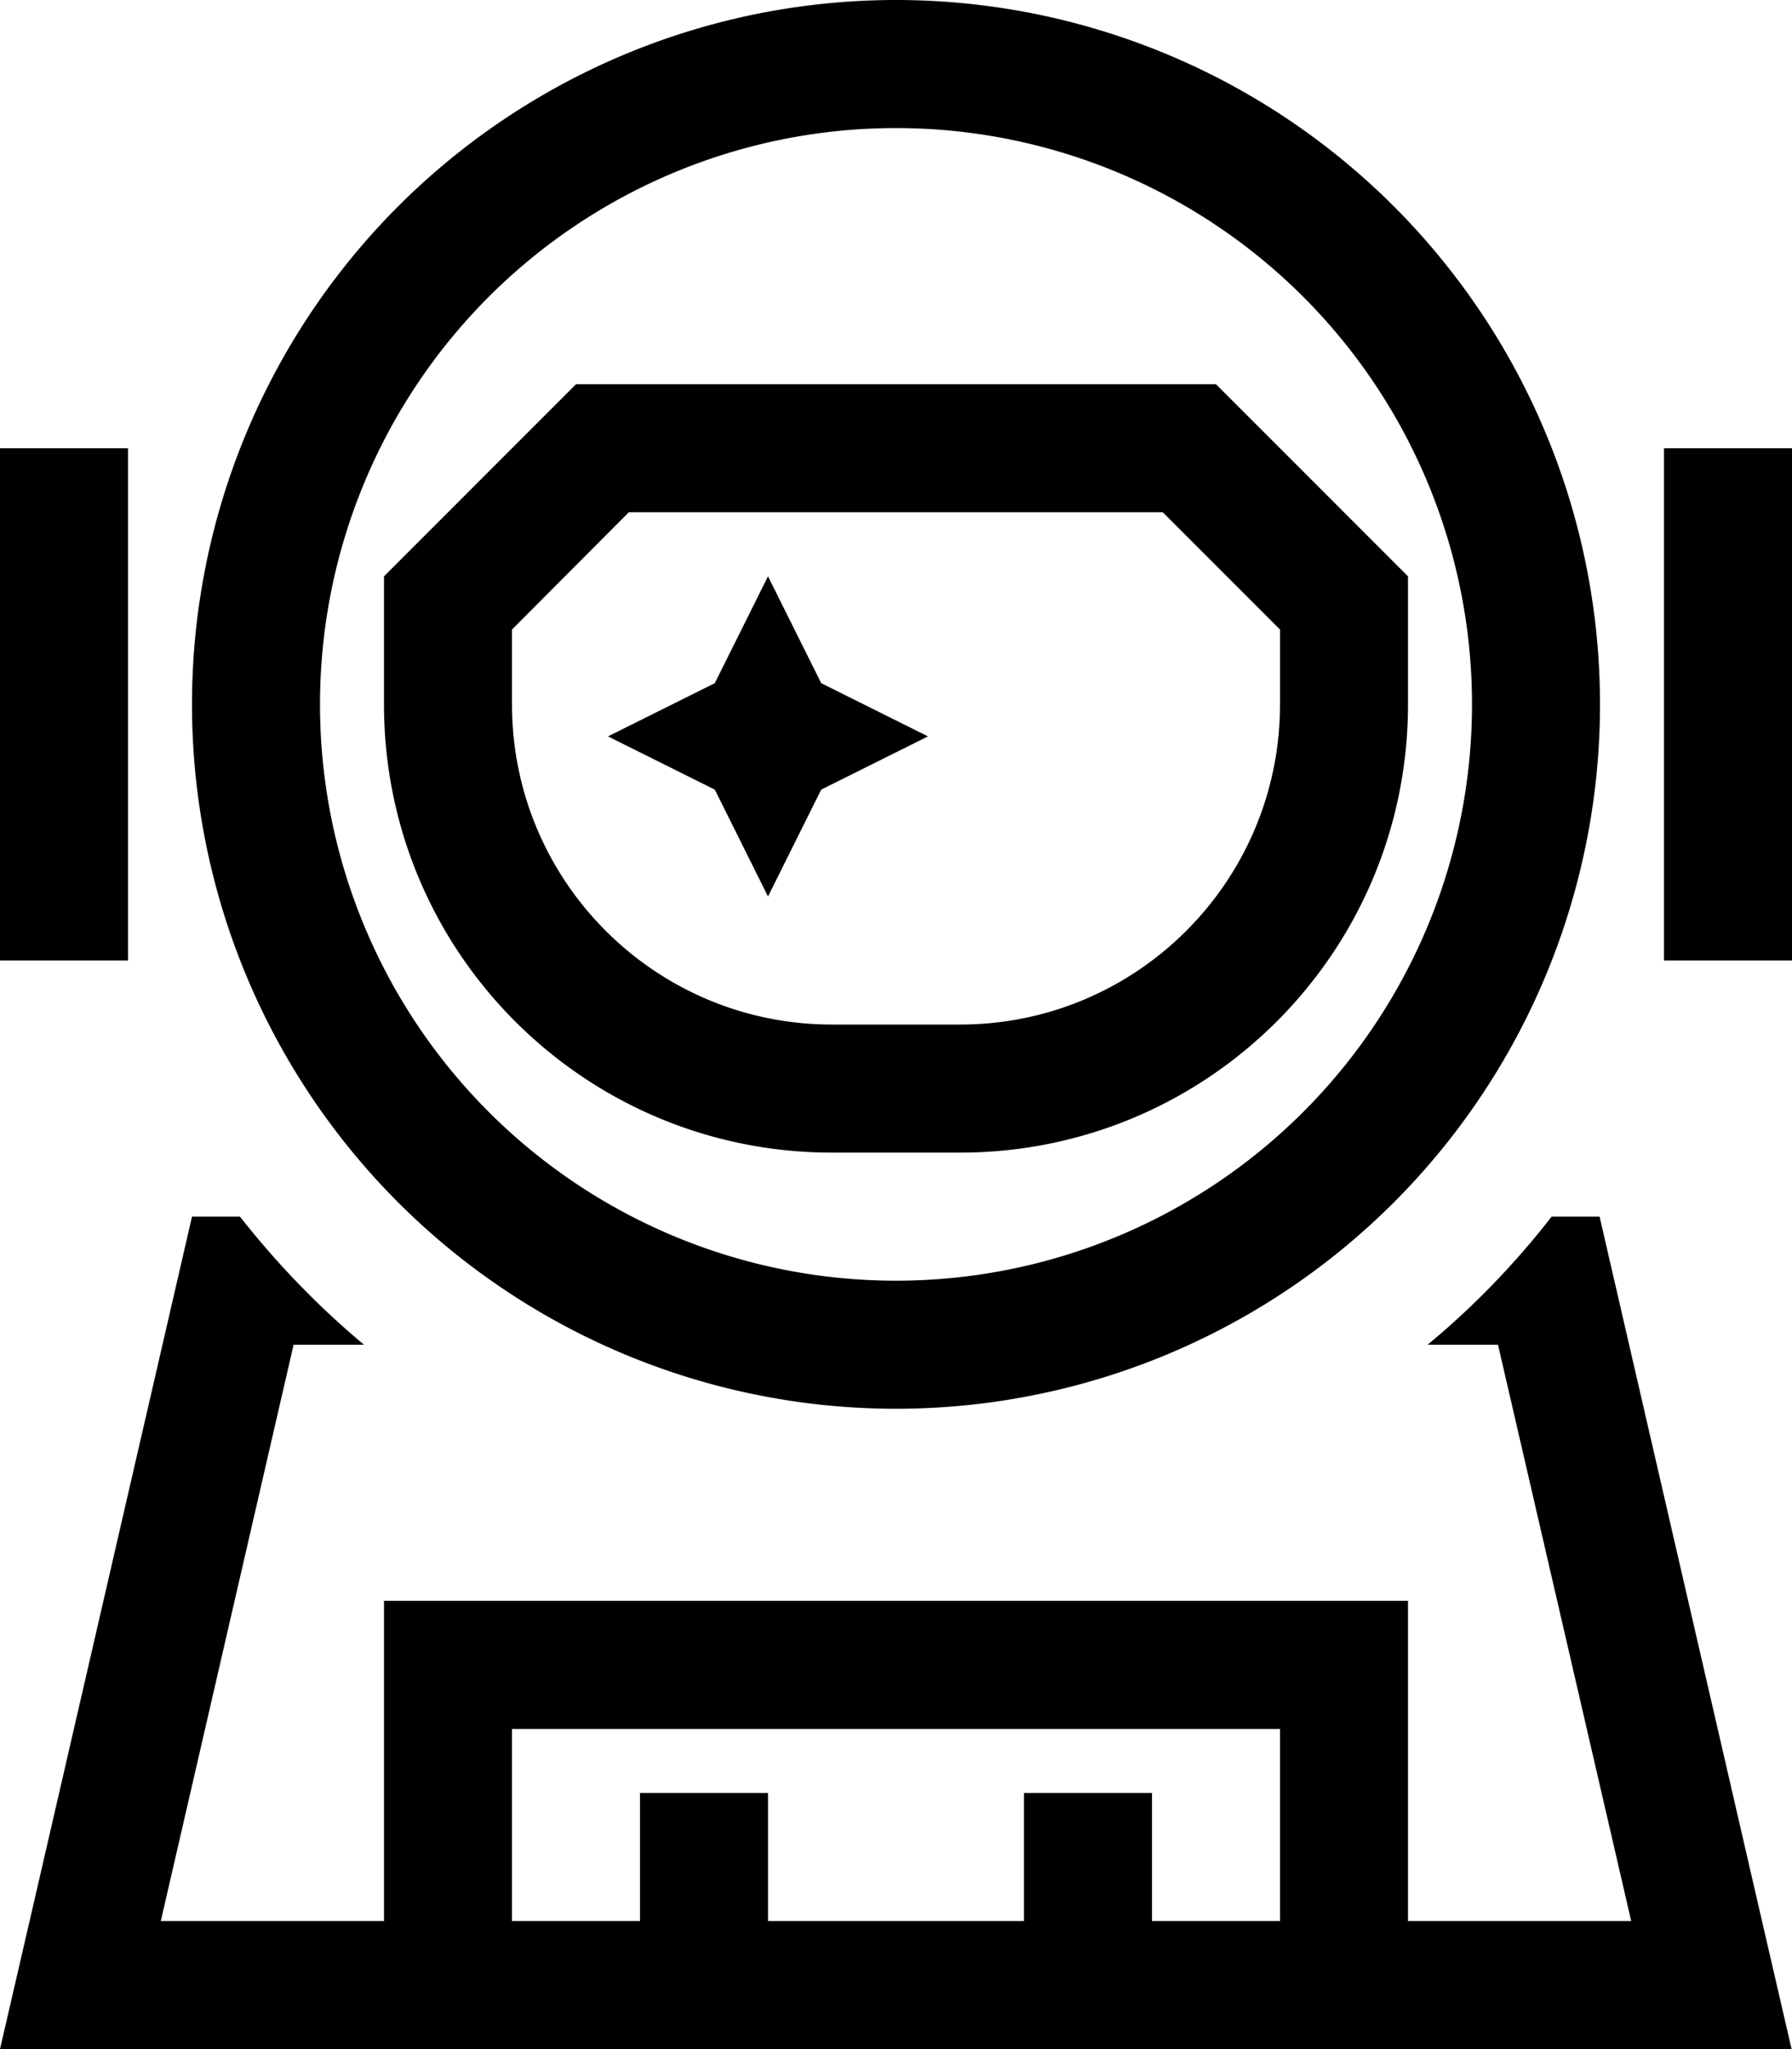
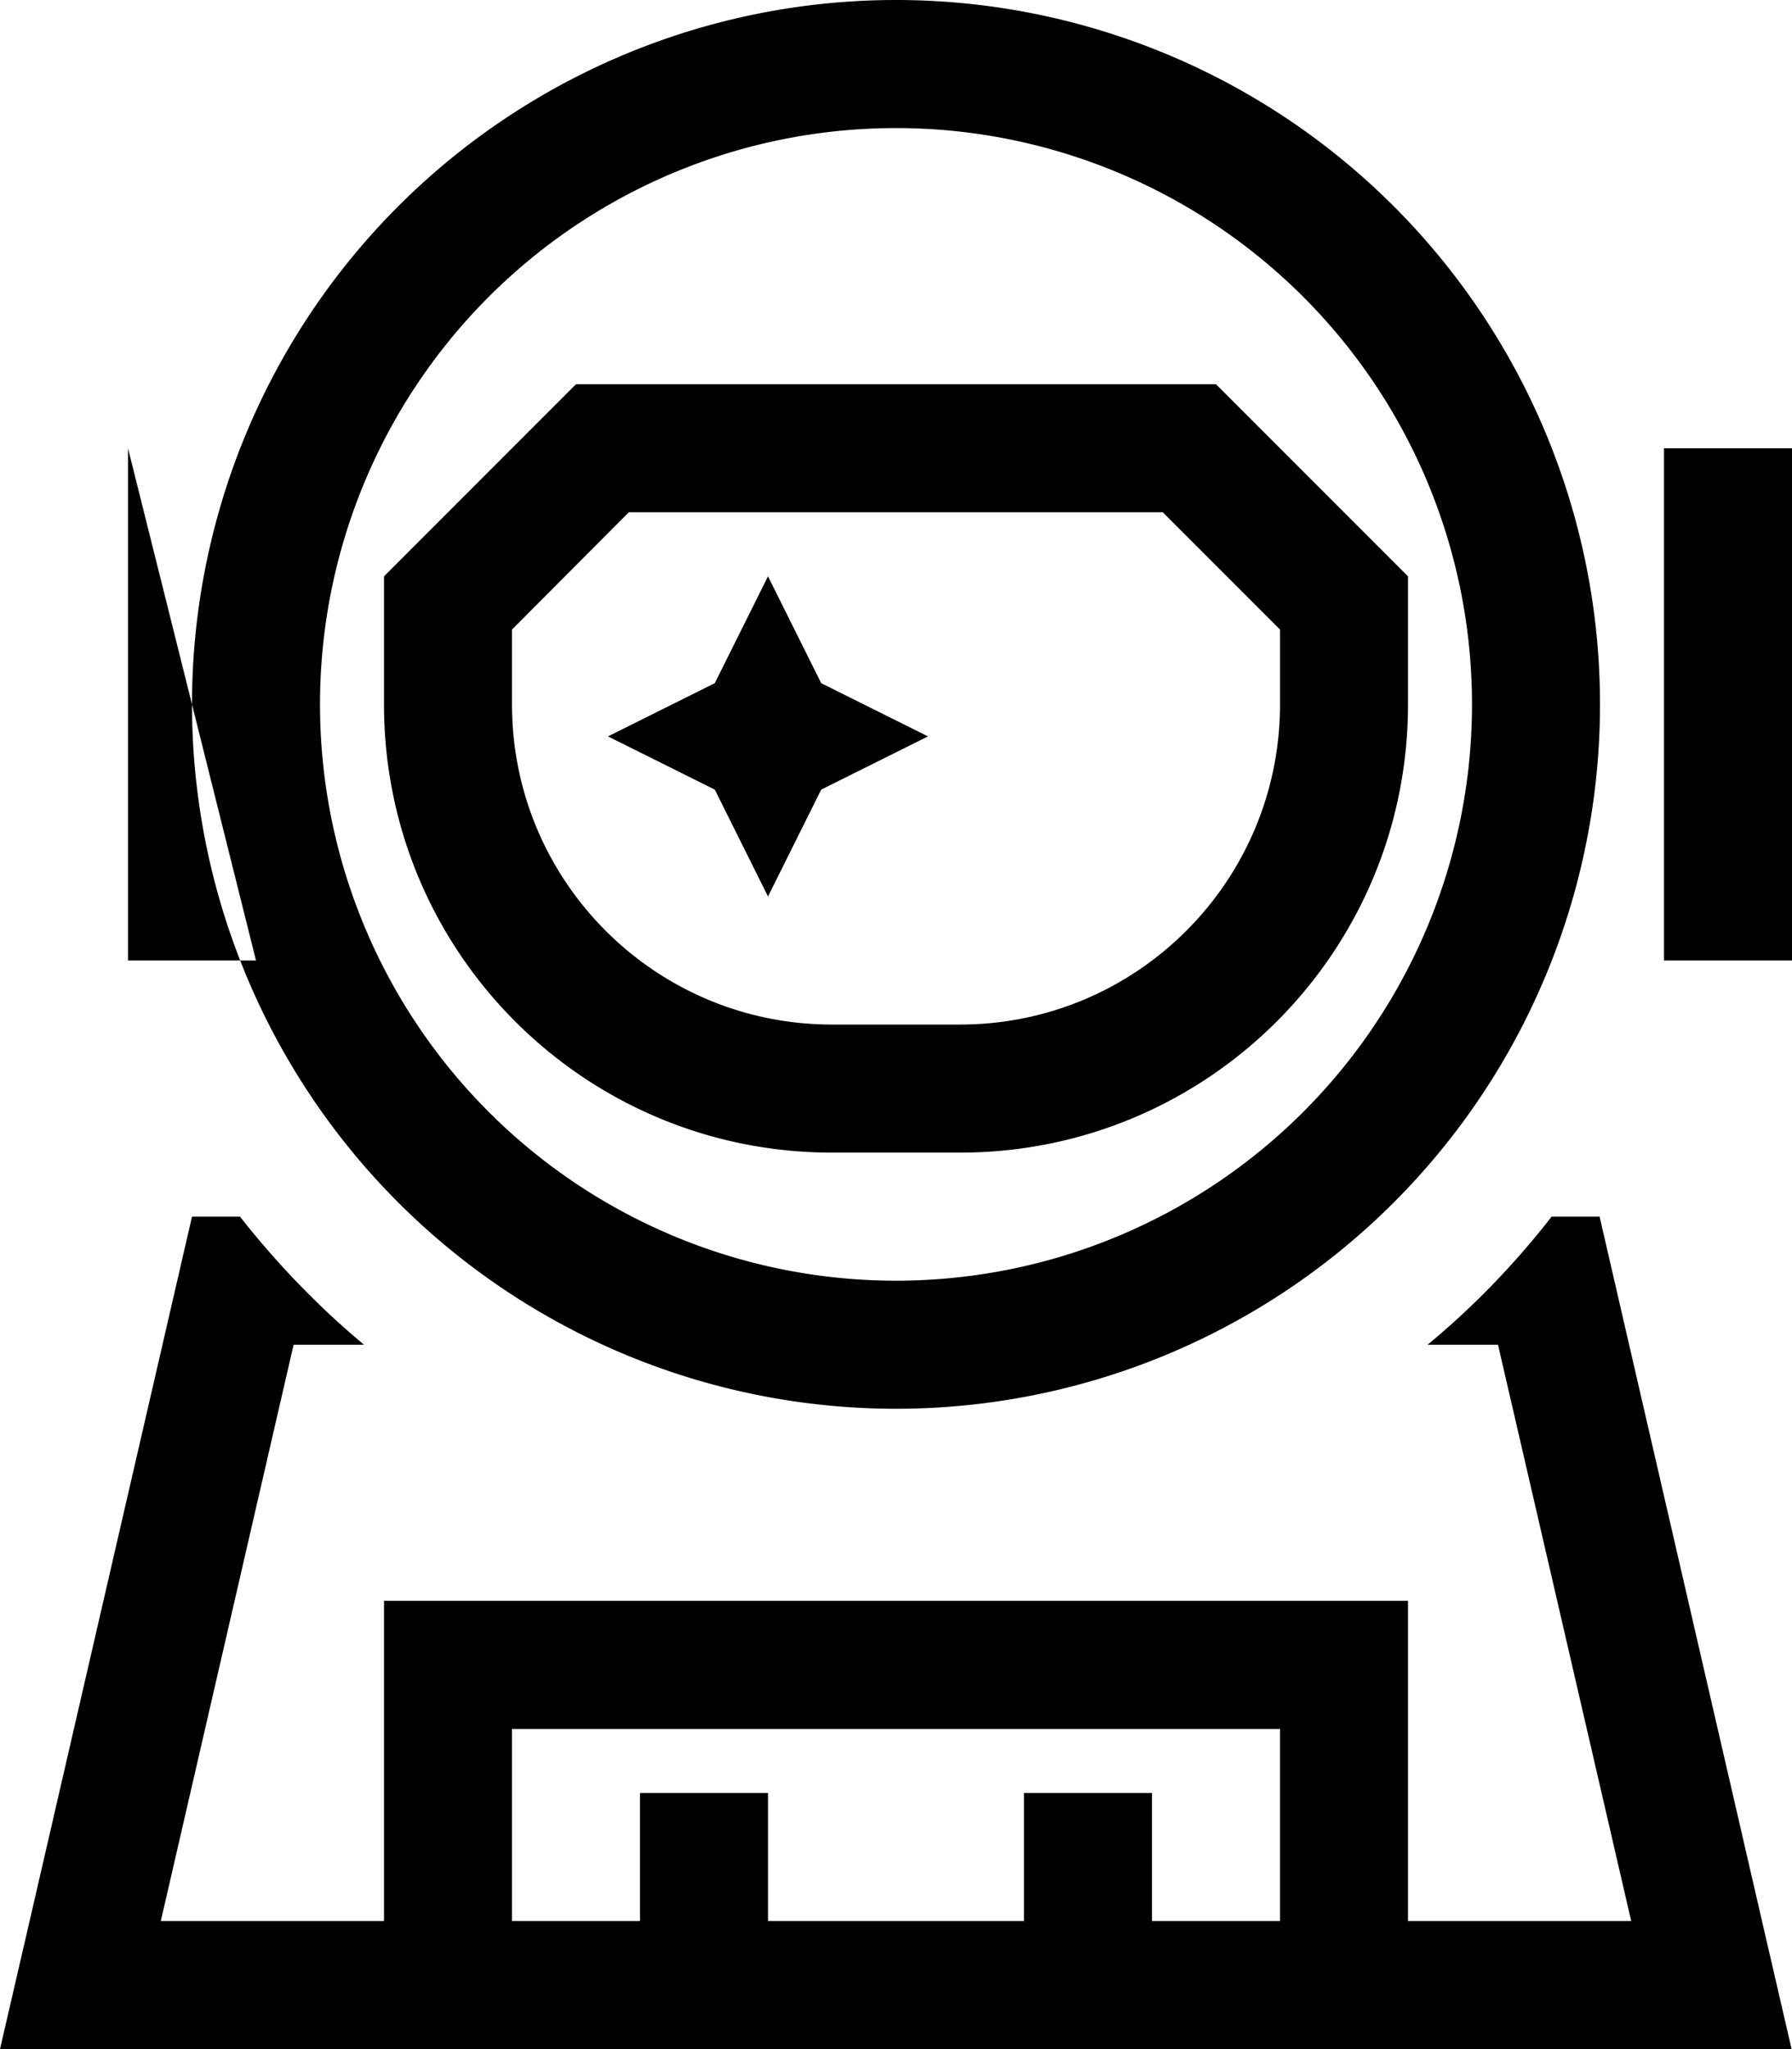
<svg xmlns="http://www.w3.org/2000/svg" viewBox="0 0 448 512">
-   <path d="M368 176A144 144 0 1 0 80 176a144 144 0 1 0 288 0zM48 176a176 176 0 1 1 352 0A176 176 0 1 1 48 176zM32 112l0 128L0 240 0 112l32 0zm416 0l0 128-32 0 0-128 32 0zM48 304l12 0c9.2 11.7 19.6 22.5 31 32l-17.6 0L40.2 480 96 480l0-64 0-16 16 0 224 0 16 0 0 16 0 64 55.8 0L374.5 336l-17.6 0c11.5-9.5 21.9-20.3 31-32l12 0 40.6 176 7.4 32-32.8 0L336 512l-48 0-32 0-64 0-32 0-48 0-79.2 0L0 512l7.4-32L48 304zM320 432l-192 0 0 48 32 0 0-16 0-16 32 0 0 16 0 16 64 0 0-16 0-16 32 0 0 16 0 16 32 0 0-48zM240 256c44.2 0 80-35.8 80-80l0-18.7L290.7 128l-133.5 0L128 157.3l0 18.7c0 44.2 35.8 80 80 80l32 0zM96 144l48-48 160 0 48 48 0 32c0 61.9-50.1 112-112 112l-32 0c-61.9 0-112-50.1-112-112l0-32zm96 0l13.3 26.7L232 184l-26.7 13.3L192 224l-13.3-26.7L152 184l26.7-13.3L192 144z" />
+   <path d="M368 176A144 144 0 1 0 80 176a144 144 0 1 0 288 0zM48 176a176 176 0 1 1 352 0A176 176 0 1 1 48 176zM32 112l0 128l32 0zm416 0l0 128-32 0 0-128 32 0zM48 304l12 0c9.2 11.7 19.6 22.5 31 32l-17.6 0L40.2 480 96 480l0-64 0-16 16 0 224 0 16 0 0 16 0 64 55.8 0L374.5 336l-17.6 0c11.5-9.5 21.9-20.3 31-32l12 0 40.6 176 7.4 32-32.8 0L336 512l-48 0-32 0-64 0-32 0-48 0-79.2 0L0 512l7.4-32L48 304zM320 432l-192 0 0 48 32 0 0-16 0-16 32 0 0 16 0 16 64 0 0-16 0-16 32 0 0 16 0 16 32 0 0-48zM240 256c44.2 0 80-35.8 80-80l0-18.7L290.7 128l-133.5 0L128 157.3l0 18.7c0 44.2 35.8 80 80 80l32 0zM96 144l48-48 160 0 48 48 0 32c0 61.9-50.1 112-112 112l-32 0c-61.9 0-112-50.1-112-112l0-32zm96 0l13.3 26.7L232 184l-26.7 13.3L192 224l-13.3-26.7L152 184l26.7-13.3L192 144z" />
</svg>